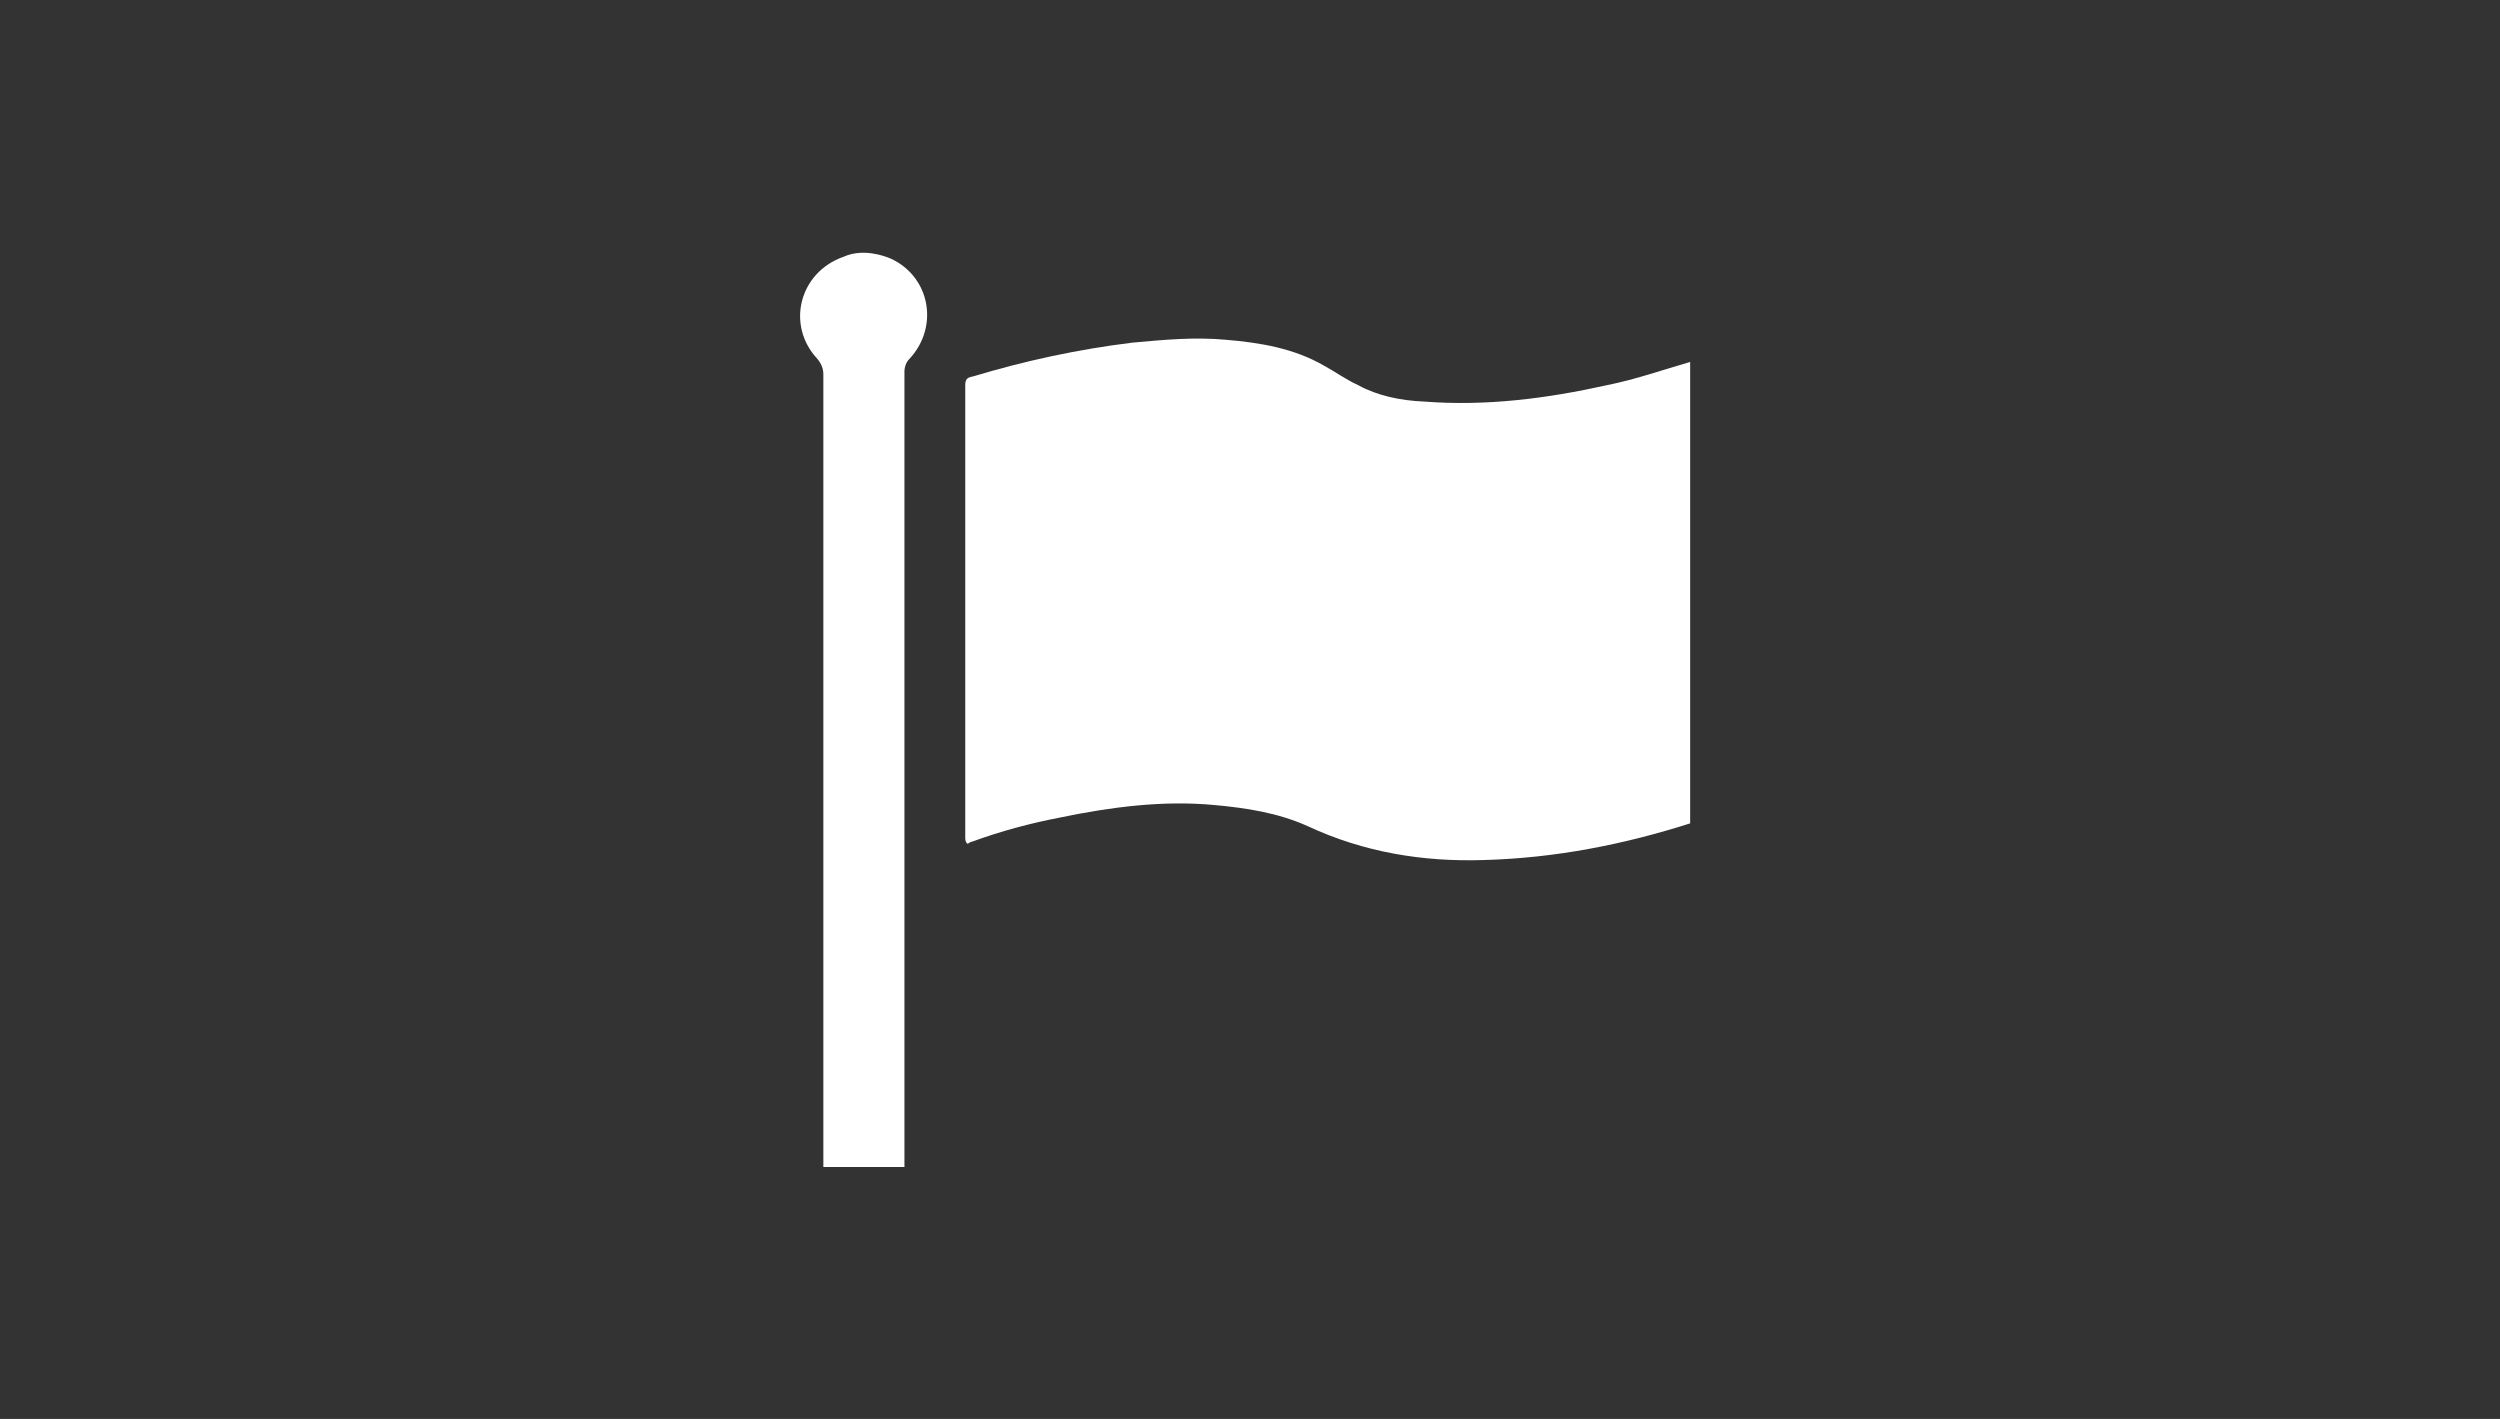
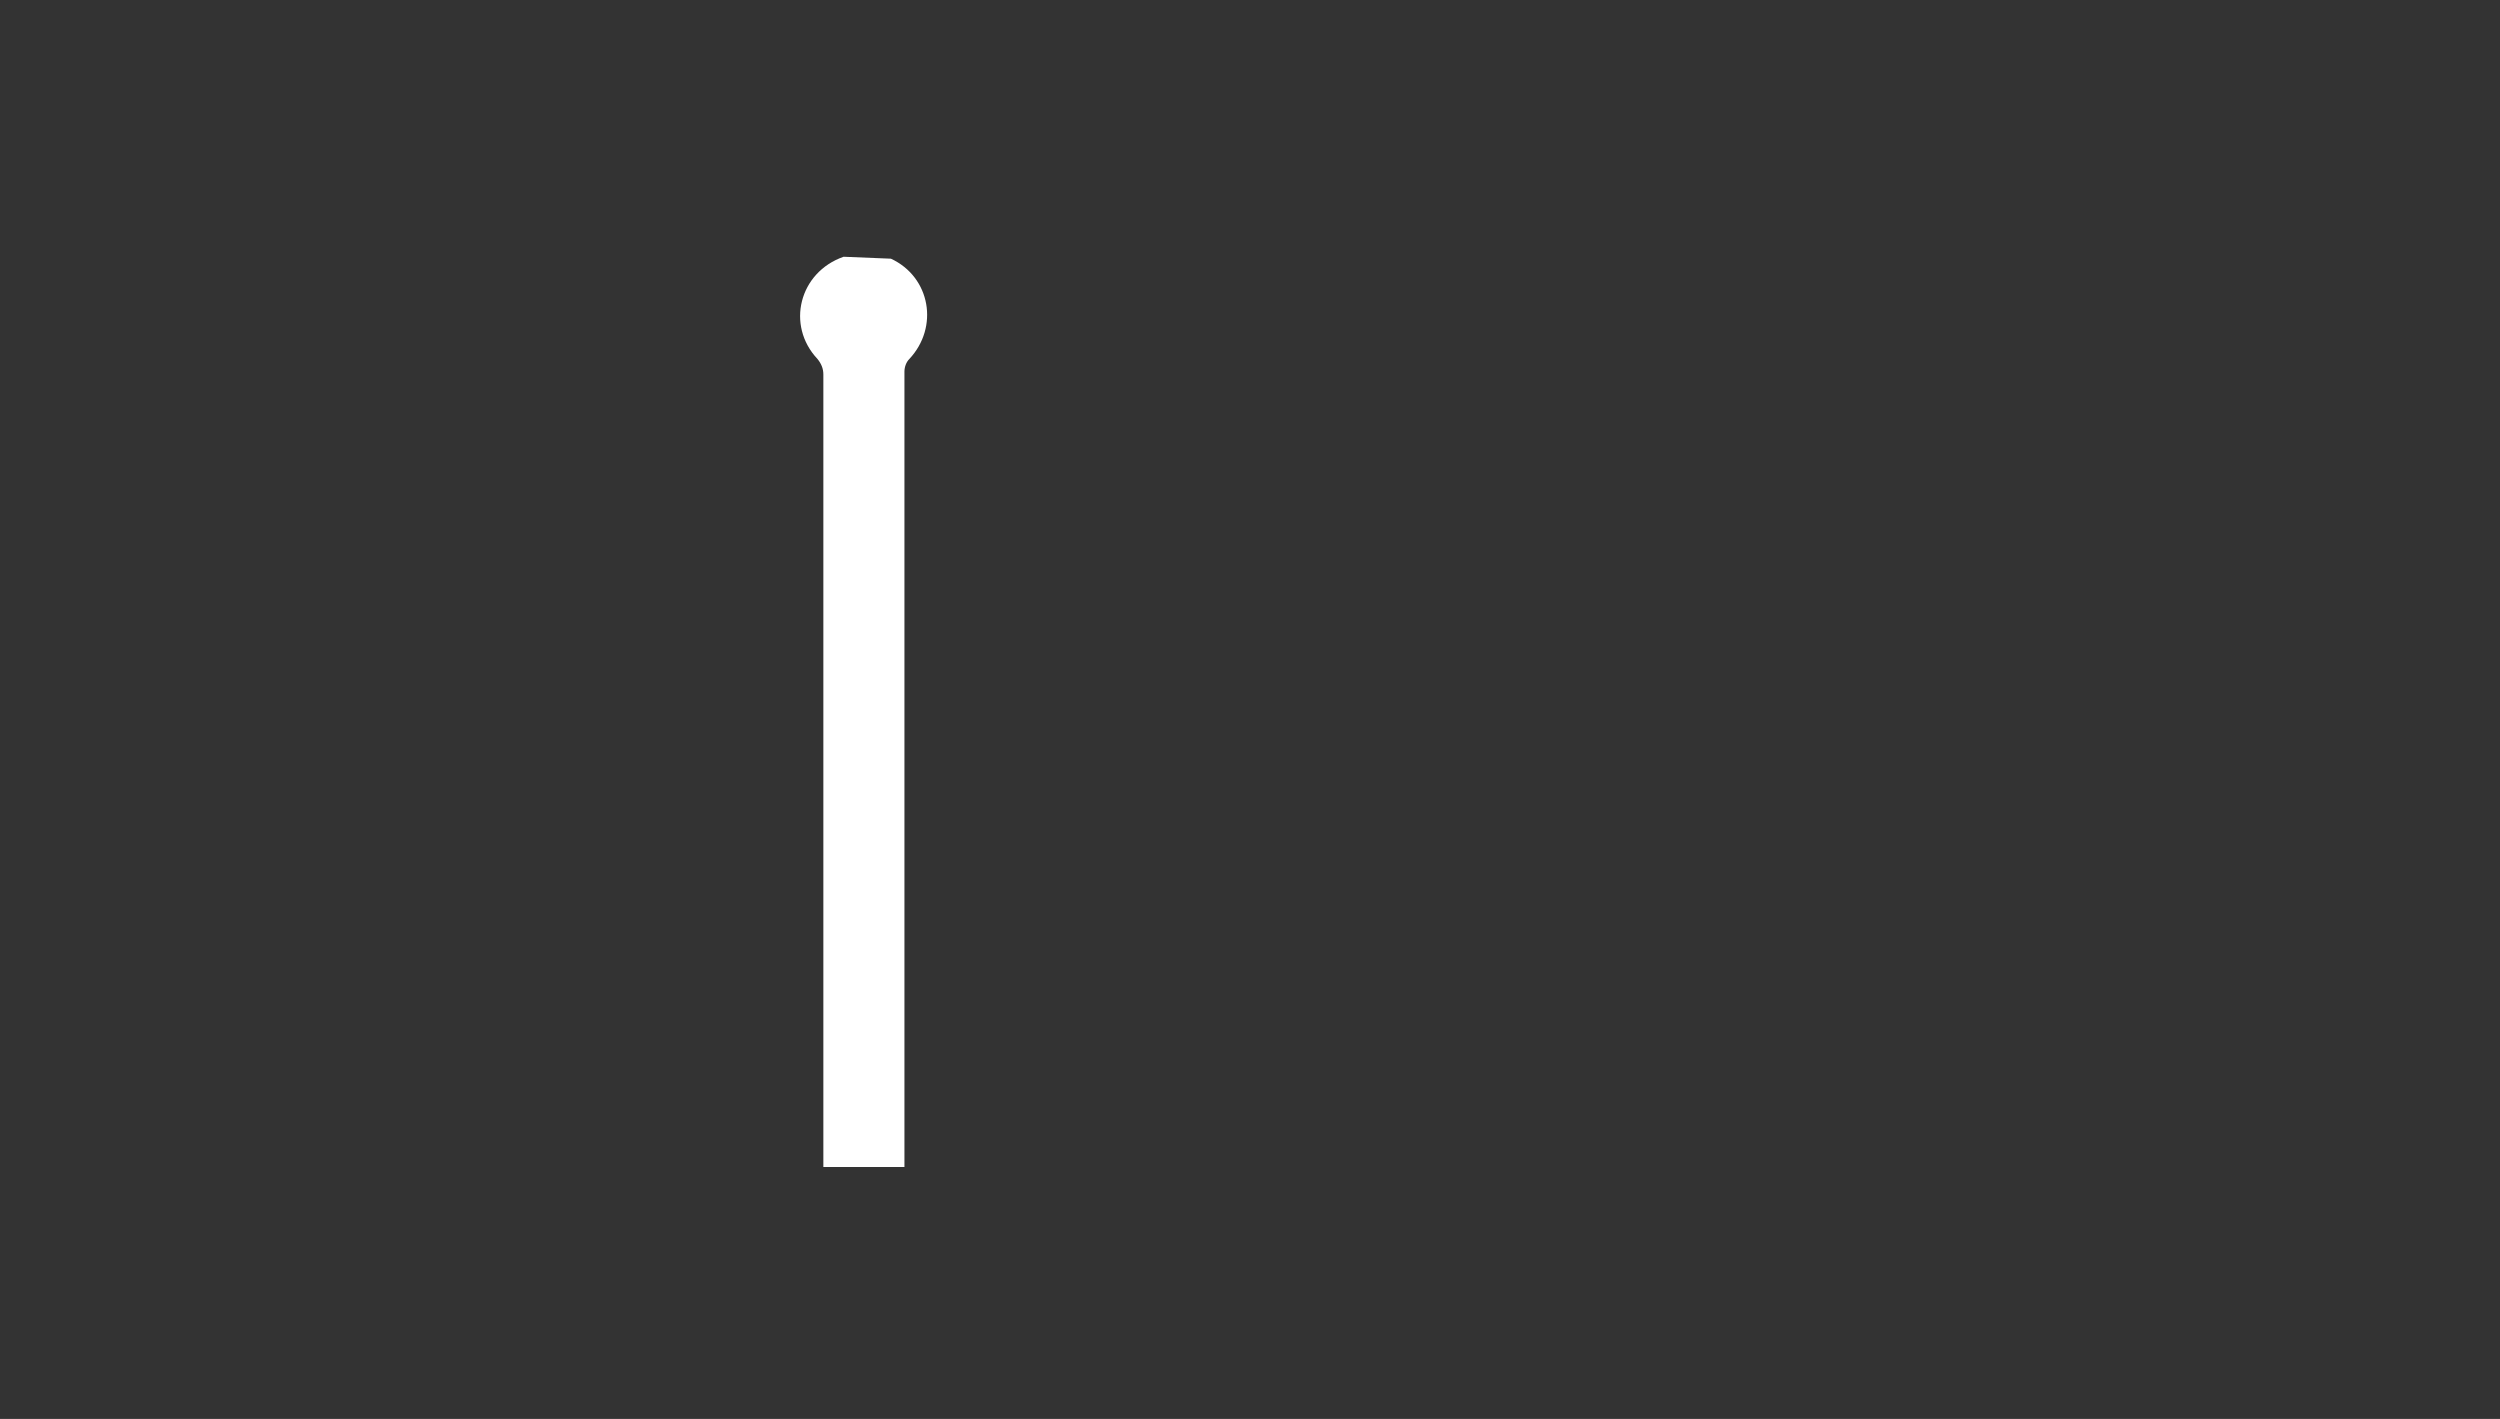
<svg xmlns="http://www.w3.org/2000/svg" version="1.1" width="259" height="147" viewBox="0 0 259 147">
  <rect x="0" y="0" width="259" height="147" fill="#333333" stroke="none" />
  <svg version="1.1" id="Isolationsmodus" x="-1" y="0" width="260px" height="147px" viewBox="0 0 260 147" style="enable-background:new 0 0 260 147;" xml:space="preserve">
    <style type="text/css">
	.st0{fill:#FFFFFF;}
</style>
    <g>
-       <path class="st0" d="M93.3,26.8c4.1,1.9,5,7.1,1.9,10.4c-0.3,0.3-0.5,0.8-0.5,1.3c0,27.5,0,54.9,0,82.4h-8.4c0-27.4,0-54.9,0-82.1   c0-0.6-0.2-1.1-0.6-1.6c-3.3-3.5-1.9-9,2.7-10.6C90.4,25.7,92.6,26.5,93.3,26.8" />
-       <path class="st0" d="M176.1,85.3c-6.9,2.2-14,3.6-21.4,3.8c-6.3,0.2-12.4-0.8-18.2-3.5c-3.1-1.4-6.4-1.9-9.7-2.2   c-5.3-0.5-10.7,0.2-16,1.3c-3.1,0.6-6.1,1.4-9.1,2.5c-0.2,0-0.3,0.2-0.5,0.2c-0.2-0.2-0.2-0.5-0.2-0.6c0-15.6,0-31.3,0-46.9   c0-0.6,0.2-0.8,0.8-0.9c5.3-1.6,10.8-2.8,16.5-3.5c3.3-0.3,6.4-0.6,9.7-0.3c3.6,0.3,7.1,0.9,10.2,2.7c1.1,0.6,2.2,1.4,3.5,2   c2,1.1,4.4,1.6,6.8,1.7c6.4,0.5,12.7-0.3,19-1.7c3-0.6,5.8-1.6,8.6-2.4V85.3z" />
+       <path class="st0" d="M93.3,26.8c4.1,1.9,5,7.1,1.9,10.4c-0.3,0.3-0.5,0.8-0.5,1.3c0,27.5,0,54.9,0,82.4h-8.4c0-27.4,0-54.9,0-82.1   c0-0.6-0.2-1.1-0.6-1.6c-3.3-3.5-1.9-9,2.7-10.6" />
    </g>
  </svg>
</svg>